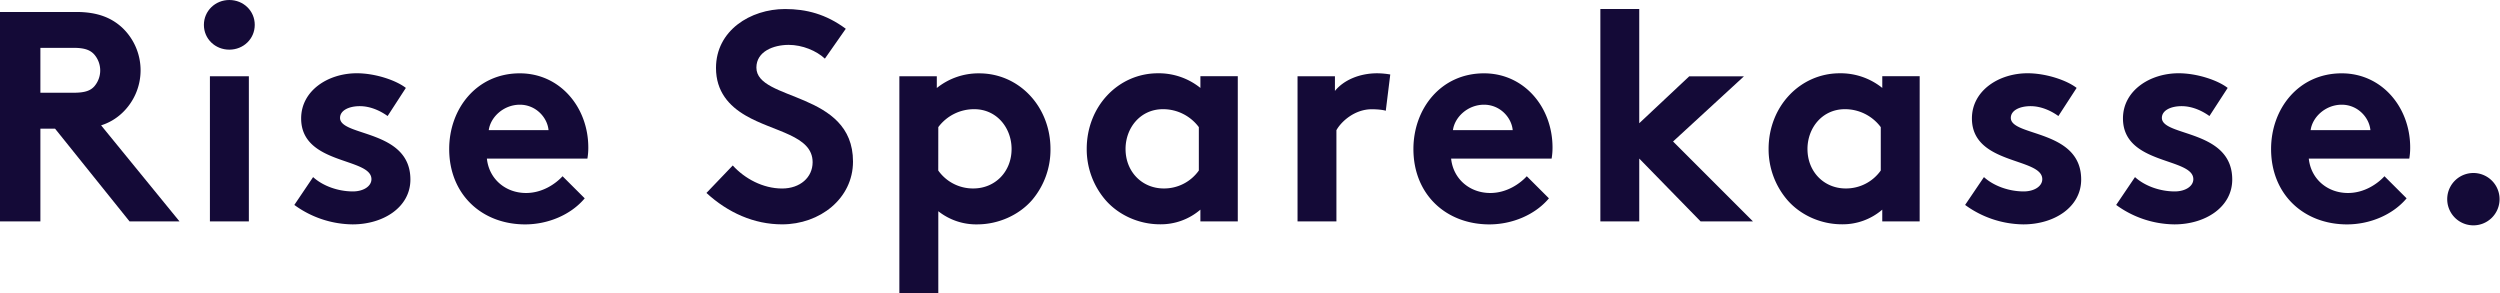
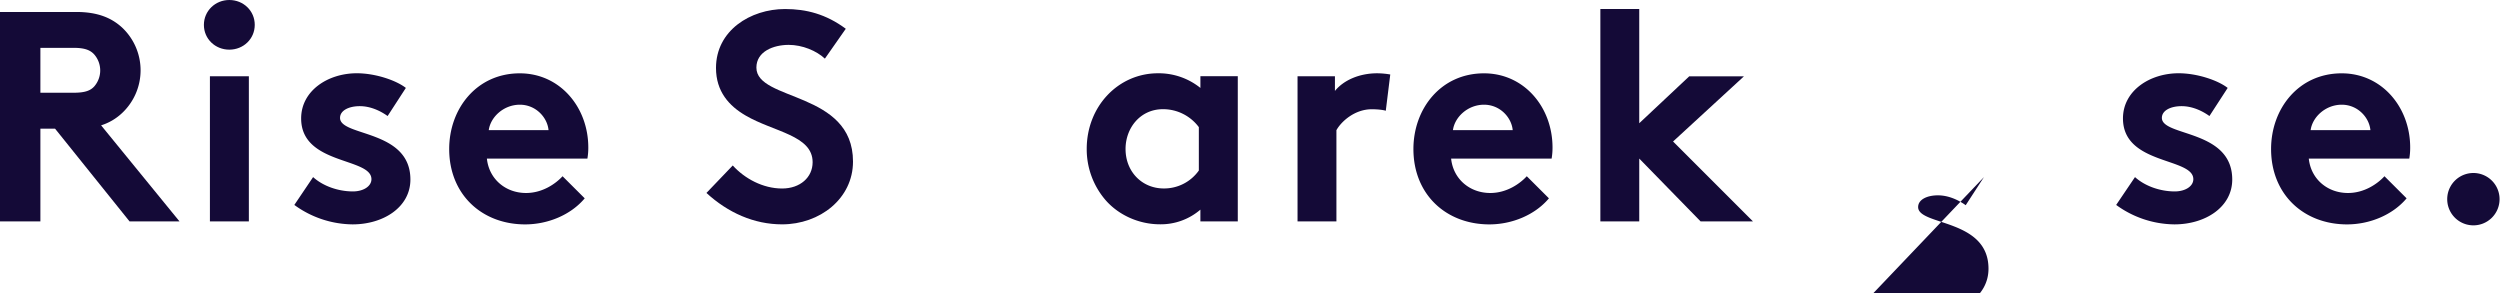
<svg xmlns="http://www.w3.org/2000/svg" id="Layer_1" data-name="Layer 1" viewBox="0 0 1918.75 225.2">
  <defs>
    <style>.cls-1{fill:#140a37;}</style>
  </defs>
  <path class="cls-1" d="M1897.88,132.78a20.09,20.09,0,1,1,0,40.17,20.09,20.09,0,0,1,0-40.17Z" />
  <path class="cls-1" d="M31,98.73V169.9H0V9.19H58.55c16.53,0,27.09,4.58,35.12,11.93a45,45,0,0,1,0,65.67A41.43,41.43,0,0,1,77.6,96.2l60.15,73.7H99.41L42.24,98.73ZM56.71,71.17c8.95,0,12.86-1.83,15.61-4.82a18.72,18.72,0,0,0,0-24.56c-2.75-3-6.66-5.06-15.61-5.06H31V71.17Z" />
  <path class="cls-1" d="M176,0c10.79,0,19.52,8.27,19.52,19.06S186.82,38.11,176,38.11s-19.51-8.26-19.51-19S165.24,0,176,0ZM191,169.9H161.11V58.55H191Z" />
  <path class="cls-1" d="M240.31,135.92c7.58,6.89,19.29,11,30.54,11,8,0,14.23-3.9,14.23-9.41,0-16.76-53.95-10.79-53.95-46.61,0-21.35,20.66-34.67,42.7-34.67,14.47,0,30.31,5.51,37.66,11.25l-14,21.58c-5.74-4.13-13.32-7.58-21.35-7.58-8.27,0-15.16,3.22-15.16,9,0,14.46,54,8.72,54,47.3,0,21.35-20.89,34.43-44.31,34.43a77,77,0,0,1-44.77-14.92Z" />
  <path class="cls-1" d="M448.77,152.22c-10.8,12.86-28.47,20-45.69,20-33.29,0-58.32-23-58.32-57.85,0-31,21.12-58.09,54.19-58.09,30.76,0,52.57,25.94,52.57,56.94a49,49,0,0,1-.69,8.5H373.69c1.61,15.61,14.23,26.4,30.08,26.4,12.62,0,22.73-7.12,28-12.86ZM421,99.87c-.92-9.87-9.88-19.51-22-19.51-12.4,0-22.51,9.41-23.88,19.51Z" />
  <path class="cls-1" d="M562.39,127c9.18,10.11,23.19,17.68,37.88,17.68,13.78,0,23.42-8.49,23.42-20.2,0-20.66-29.85-23.19-51.43-35.82-12.63-7.34-22.73-18.36-22.73-36.5,0-28.7,26.41-45.23,53-45.23,16.3,0,31.45,3.9,46.61,15.15L633.1,45c-6.42-6-17.22-10.56-27.78-10.56-11.71,0-24.79,5.05-24.79,17.45,0,25.94,74.15,17.91,74.15,72.09,0,28.47-25.48,48.21-54.41,48.21-21.58,0-41.55-8.95-58.08-24.1Z" />
-   <path class="cls-1" d="M690.26,58.55H719v9a51,51,0,0,1,32.6-11.25c30.31,0,54.64,25.25,54.64,58.09a59.63,59.63,0,0,1-14,39c-9.88,11.48-25.72,18.82-42.25,18.82a46.91,46.91,0,0,1-29.84-10.1V225H690.26Zm29.85,72.32A32.6,32.6,0,0,0,747,144.64c16.76,0,29.39-12.85,29.39-30.3,0-16.07-11.26-30.54-28.7-30.54a34.21,34.21,0,0,0-27.55,13.78Z" />
  <path class="cls-1" d="M950,169.9h-28.7v-9a46.56,46.56,0,0,1-31,11.25c-16.53,0-32.14-7.34-42-18.82a59.76,59.76,0,0,1-14.24-39c0-32.84,24.34-58.09,54.65-58.09a51,51,0,0,1,32.6,11.25v-9H950ZM920.11,97.58A34.22,34.22,0,0,0,892.56,83.8c-17.45,0-28.7,14.47-28.7,30.54,0,17.45,12.63,30.3,29.39,30.3a32.62,32.62,0,0,0,26.86-13.77Z" />
  <path class="cls-1" d="M1063.59,85c-2.07-.69-6.43-1.15-10.8-1.15-13.08,0-23.41,9.41-27.09,16.07v70H995.86V58.55h28.7V69.8c6.65-8.27,18.82-13.55,32.37-13.55a60.66,60.66,0,0,1,10.1.92Z" />
  <path class="cls-1" d="M1188.8,152.22c-10.79,12.86-28.47,20-45.68,20-33.29,0-58.32-23-58.32-57.85,0-31,21.12-58.09,54.18-58.09,30.77,0,52.58,25.94,52.58,56.94a49,49,0,0,1-.69,8.5h-77.14c1.61,15.61,14.23,26.4,30.08,26.4,12.62,0,22.72-7.12,28-12.86ZM1161,99.87c-.91-9.87-9.87-19.51-22-19.51-12.4,0-22.5,9.41-23.87,19.51Z" />
  <path class="cls-1" d="M1284.07,108.6l61.3,61.3h-40.18l-47.07-48.21V169.9h-29.84V6.89h29.84v87.7l38.35-36h42Z" />
-   <path class="cls-1" d="M1473.34,169.9h-28.7v-9a46.54,46.54,0,0,1-31,11.25c-16.53,0-32.14-7.34-42-18.82a59.76,59.76,0,0,1-14.24-39c0-32.84,24.34-58.09,54.65-58.09a51,51,0,0,1,32.6,11.25v-9h28.7Zm-29.85-72.32a34.22,34.22,0,0,0-27.55-13.78c-17.45,0-28.7,14.47-28.7,30.54,0,17.45,12.63,30.3,29.39,30.3a32.62,32.62,0,0,0,26.86-13.77Z" />
-   <path class="cls-1" d="M1522.68,135.92c7.58,6.89,19.29,11,30.54,11,8,0,14.23-3.9,14.23-9.41,0-16.76-54-10.79-54-46.61,0-21.35,20.66-34.67,42.7-34.67,14.47,0,30.31,5.51,37.66,11.25l-14,21.58c-5.74-4.13-13.32-7.58-21.35-7.58-8.27,0-15.16,3.22-15.16,9,0,14.46,54,8.72,54,47.3,0,21.35-20.89,34.43-44.31,34.43a77,77,0,0,1-44.77-14.92Z" />
+   <path class="cls-1" d="M1522.68,135.92l-14,21.58c-5.74-4.13-13.32-7.58-21.35-7.58-8.27,0-15.16,3.22-15.16,9,0,14.46,54,8.72,54,47.3,0,21.35-20.89,34.43-44.31,34.43a77,77,0,0,1-44.77-14.92Z" />
  <path class="cls-1" d="M1638.61,135.92c7.58,6.89,19.29,11,30.54,11,8,0,14.23-3.9,14.23-9.41,0-16.76-54-10.79-54-46.61,0-21.35,20.66-34.67,42.7-34.67,14.47,0,30.31,5.51,37.66,11.25l-14,21.58c-5.74-4.13-13.31-7.58-21.35-7.58-8.26,0-15.15,3.22-15.15,9,0,14.46,54,8.72,54,47.3,0,21.35-20.89,34.43-44.31,34.43a77,77,0,0,1-44.77-14.92Z" />
  <path class="cls-1" d="M1847.07,152.22c-10.79,12.86-28.47,20-45.69,20-33.29,0-58.32-23-58.32-57.85,0-31,21.13-58.09,54.19-58.09,30.76,0,52.57,25.94,52.57,56.94a49,49,0,0,1-.69,8.5H1772c1.61,15.61,14.24,26.4,30.08,26.4,12.63,0,22.73-7.12,28-12.86Zm-27.78-52.35c-.92-9.87-9.87-19.51-22-19.51-12.4,0-22.5,9.41-23.88,19.51Z" />
</svg>